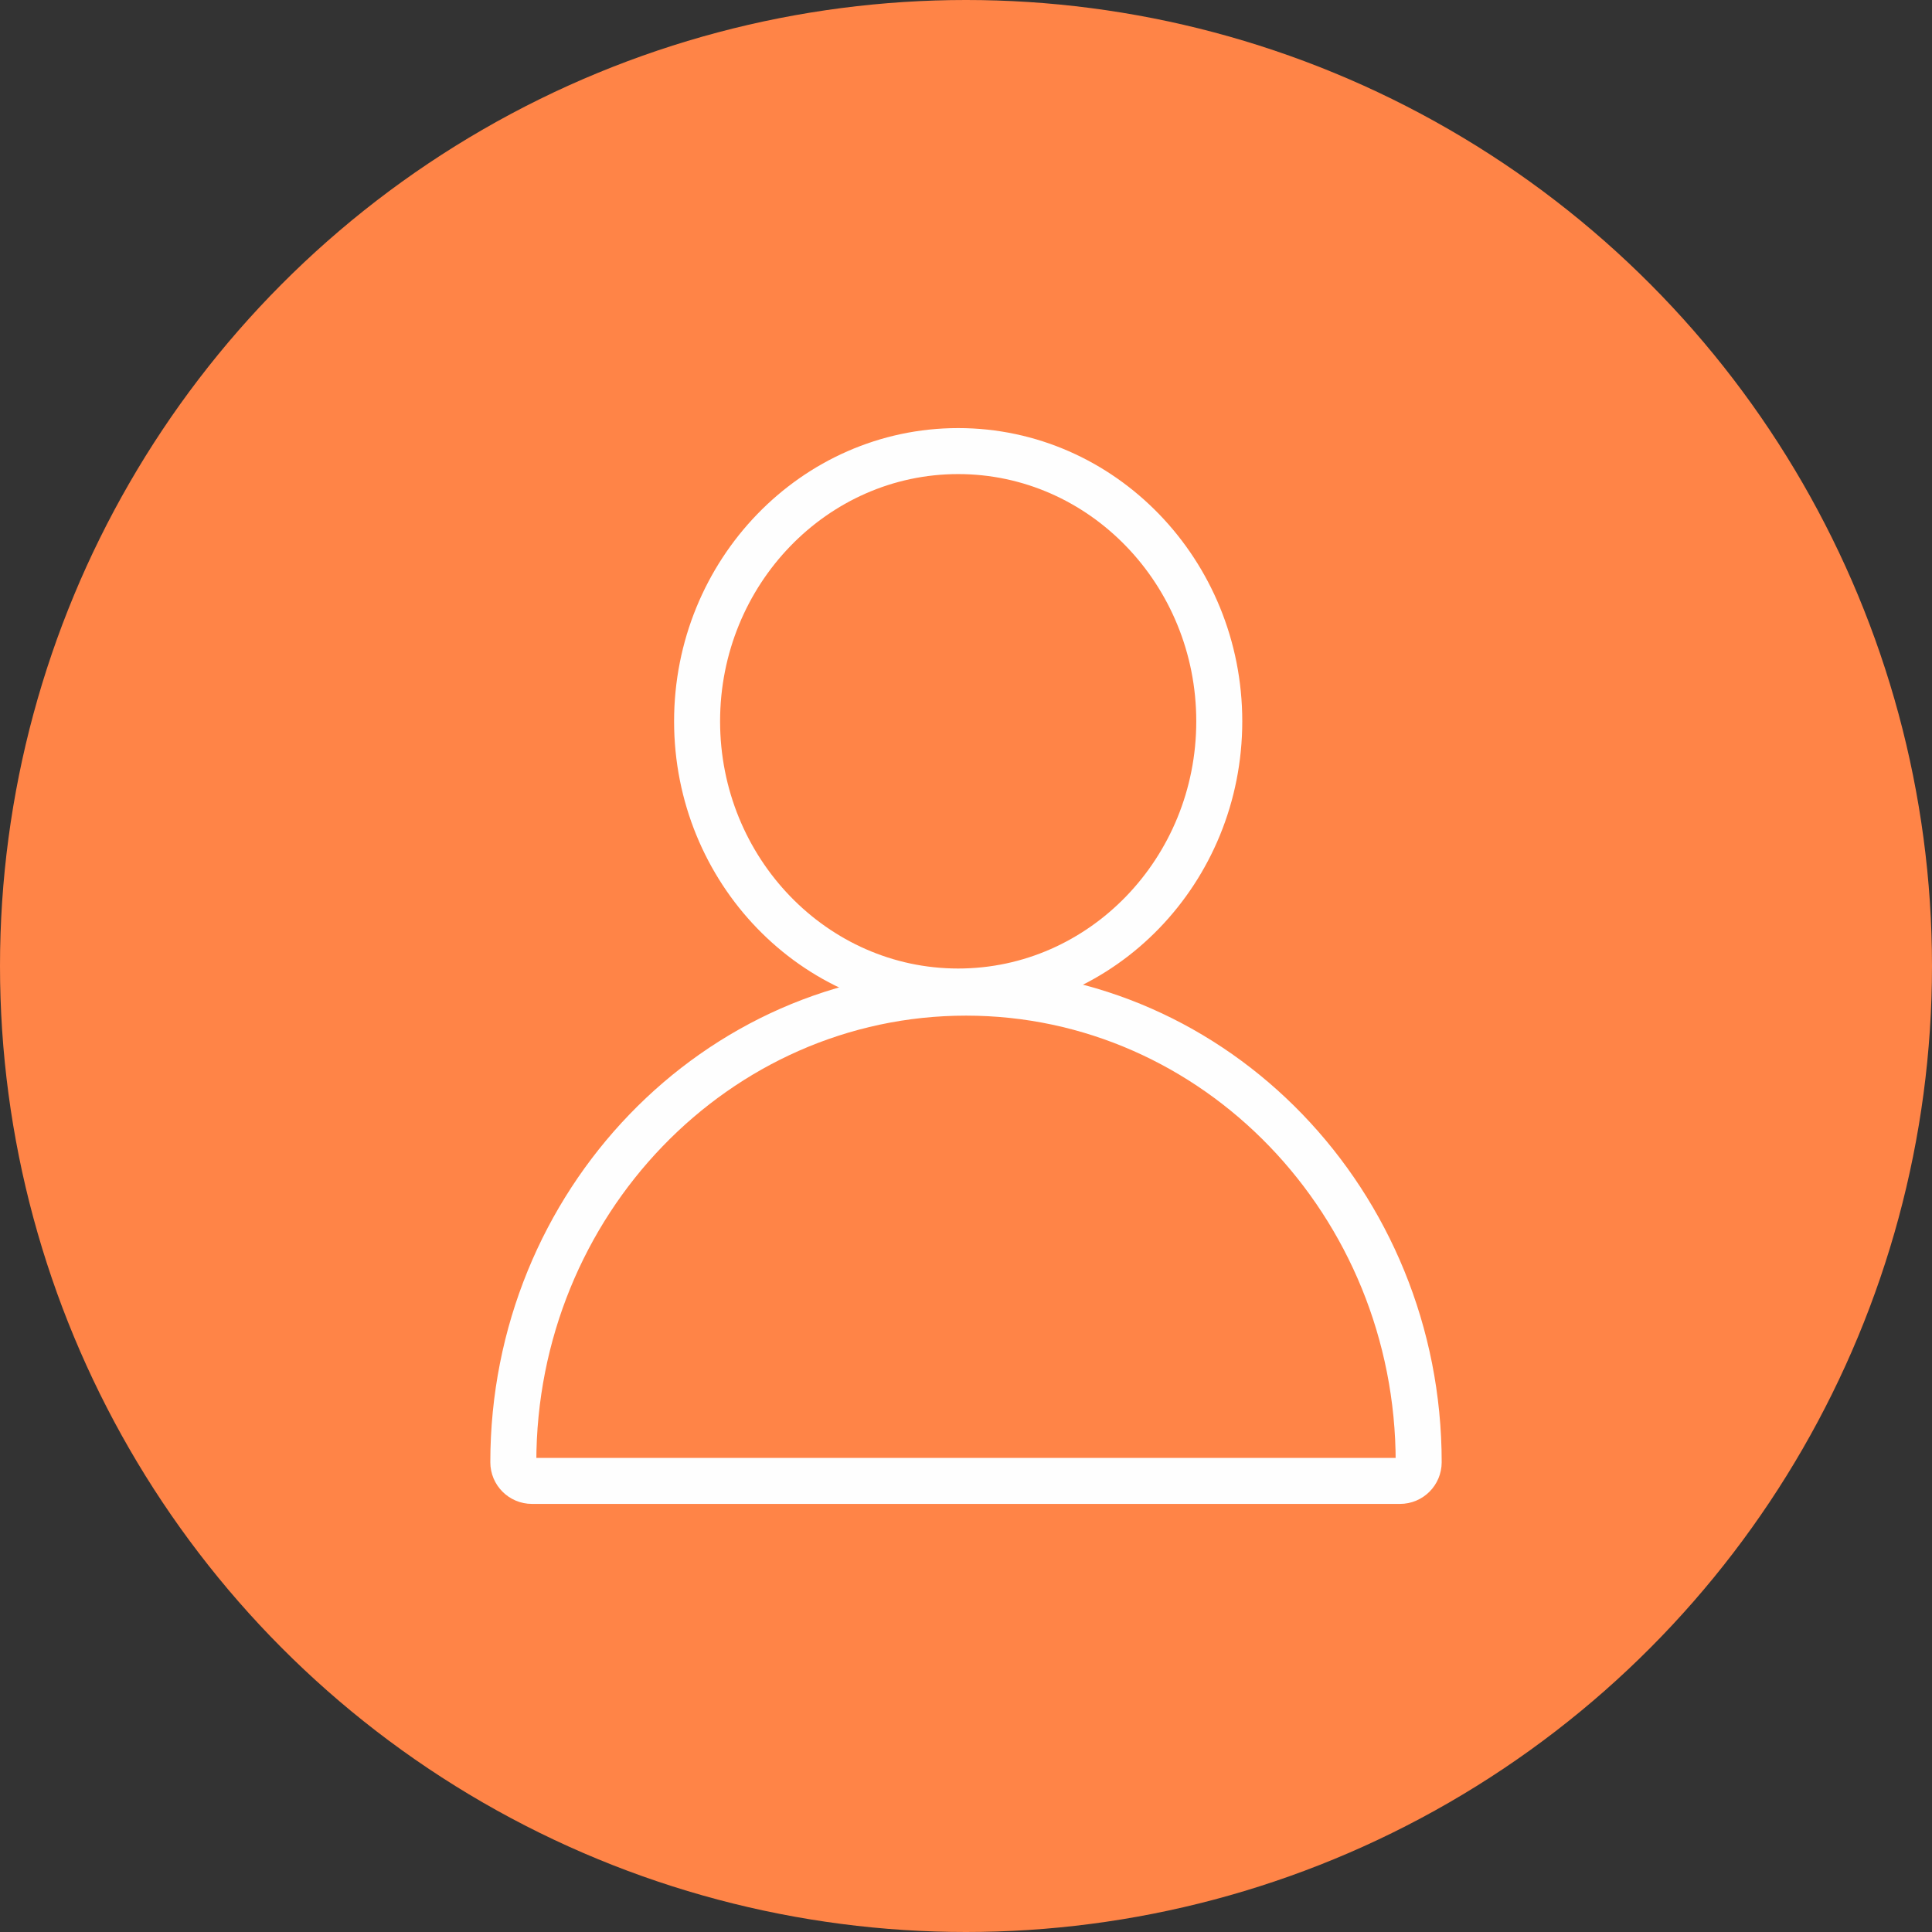
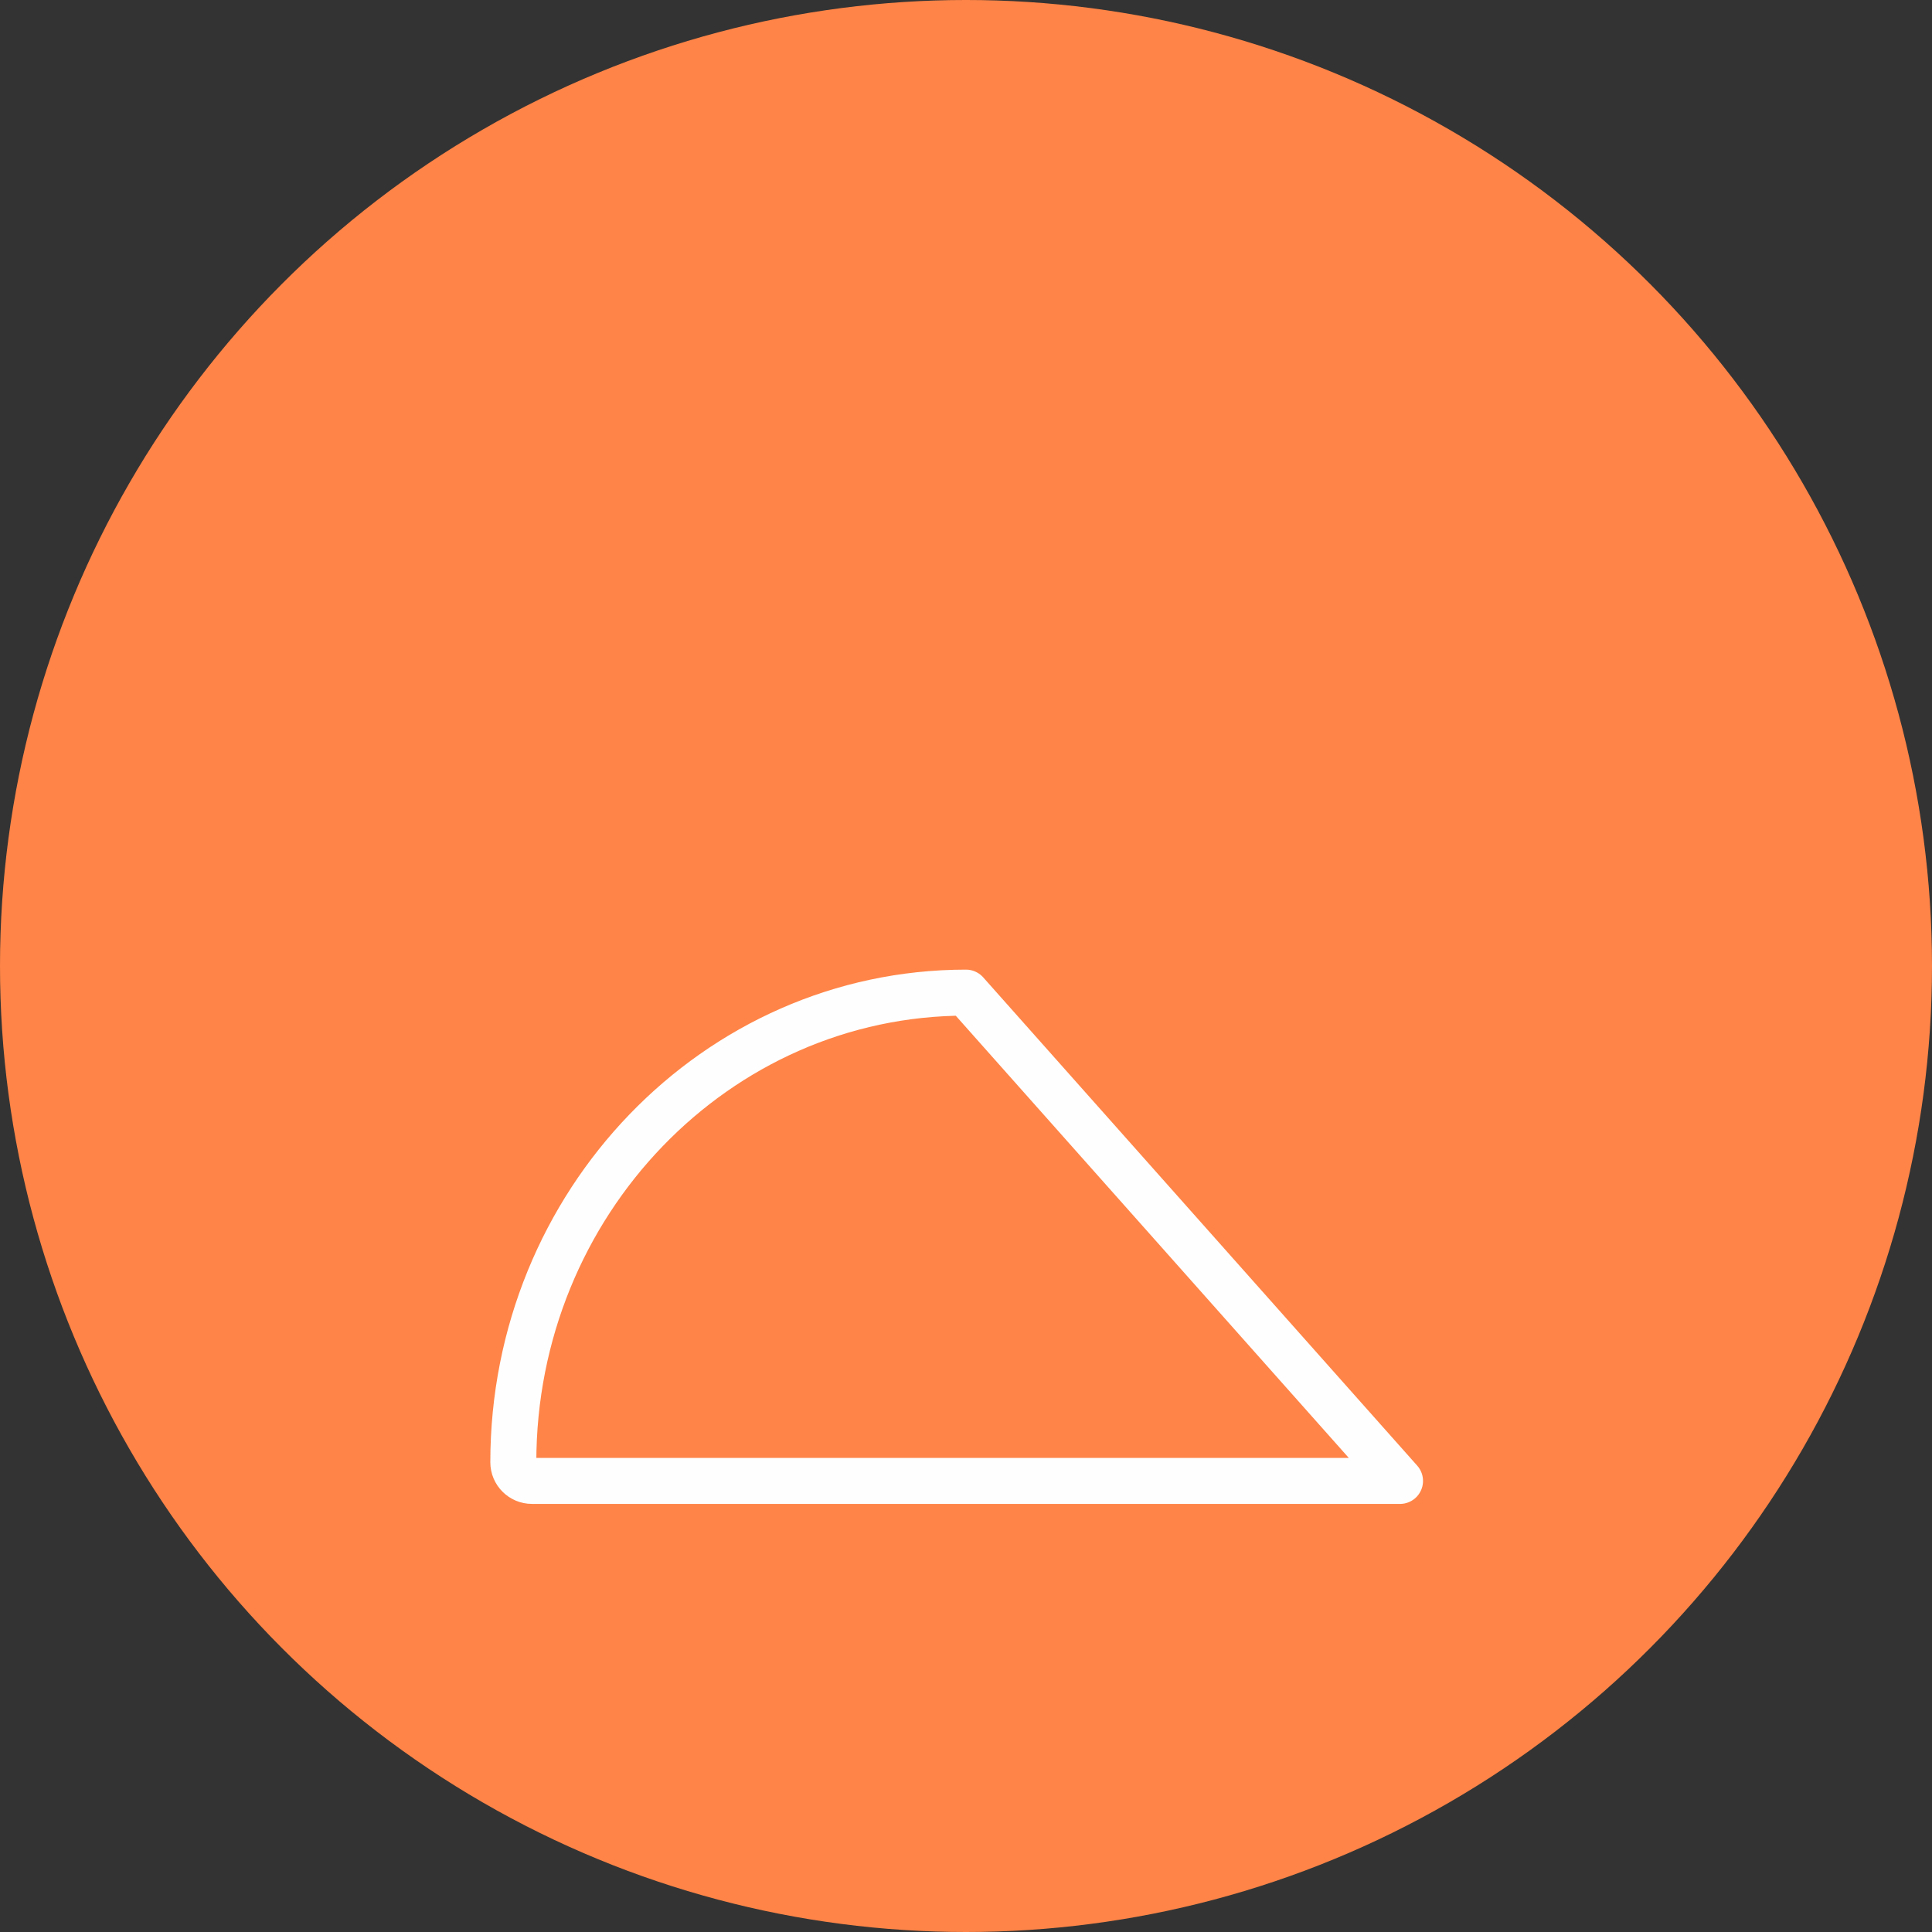
<svg xmlns="http://www.w3.org/2000/svg" xml:space="preserve" width="210mm" height="210mm" style="shape-rendering:geometricPrecision; text-rendering:geometricPrecision; image-rendering:optimizeQuality; fill-rule:evenodd; clip-rule:evenodd" viewBox="0 0 268659.99 268659.99">
  <rect x="0" y="0" width="268659.99" height="268659.99" fill="#333333" stroke="none" />
  <defs>
    <style type="text/css">  .str0 {stroke:#FEFEFE;stroke-width:6396.67;stroke-linejoin:round;stroke-miterlimit:22.926} .fil1 {fill:none} .fil0 {fill:#FF8447}  </style>
  </defs>
  <g id="Layer_x0020_1">
    <circle class="fil0" cx="134329.99" cy="134329.99" r="134329.99" />
    <g id="_2499894565360">
-       <path class="fil1 str0" d="M134330.12 138032.77c-34709.98,0 -62949.21,29296.6 -62949.21,65304.21 0,1432.98 1161.12,2596.02 2595.77,2596.02l120706.76 0c1432.85,0 2595.77,-1162.91 2595.77,-2595.9 0,-36009.39 -28237.57,-65304.34 -62949.08,-65304.34z" />
-       <path class="fil1 str0" d="M133243.33 137878.35c20019.14,0 36305.43,-16855.73 36305.43,-37575.68 0,-20719.95 -16284.63,-37575.68 -36305.43,-37575.68 -20020.8,0 -36307.22,16857.39 -36307.22,37575.68 0,20718.29 16286.3,37575.68 36307.22,37575.68z" />
+       <path class="fil1 str0" d="M134330.12 138032.77c-34709.98,0 -62949.21,29296.6 -62949.21,65304.21 0,1432.98 1161.12,2596.02 2595.77,2596.02l120706.76 0z" />
    </g>
  </g>
</svg>